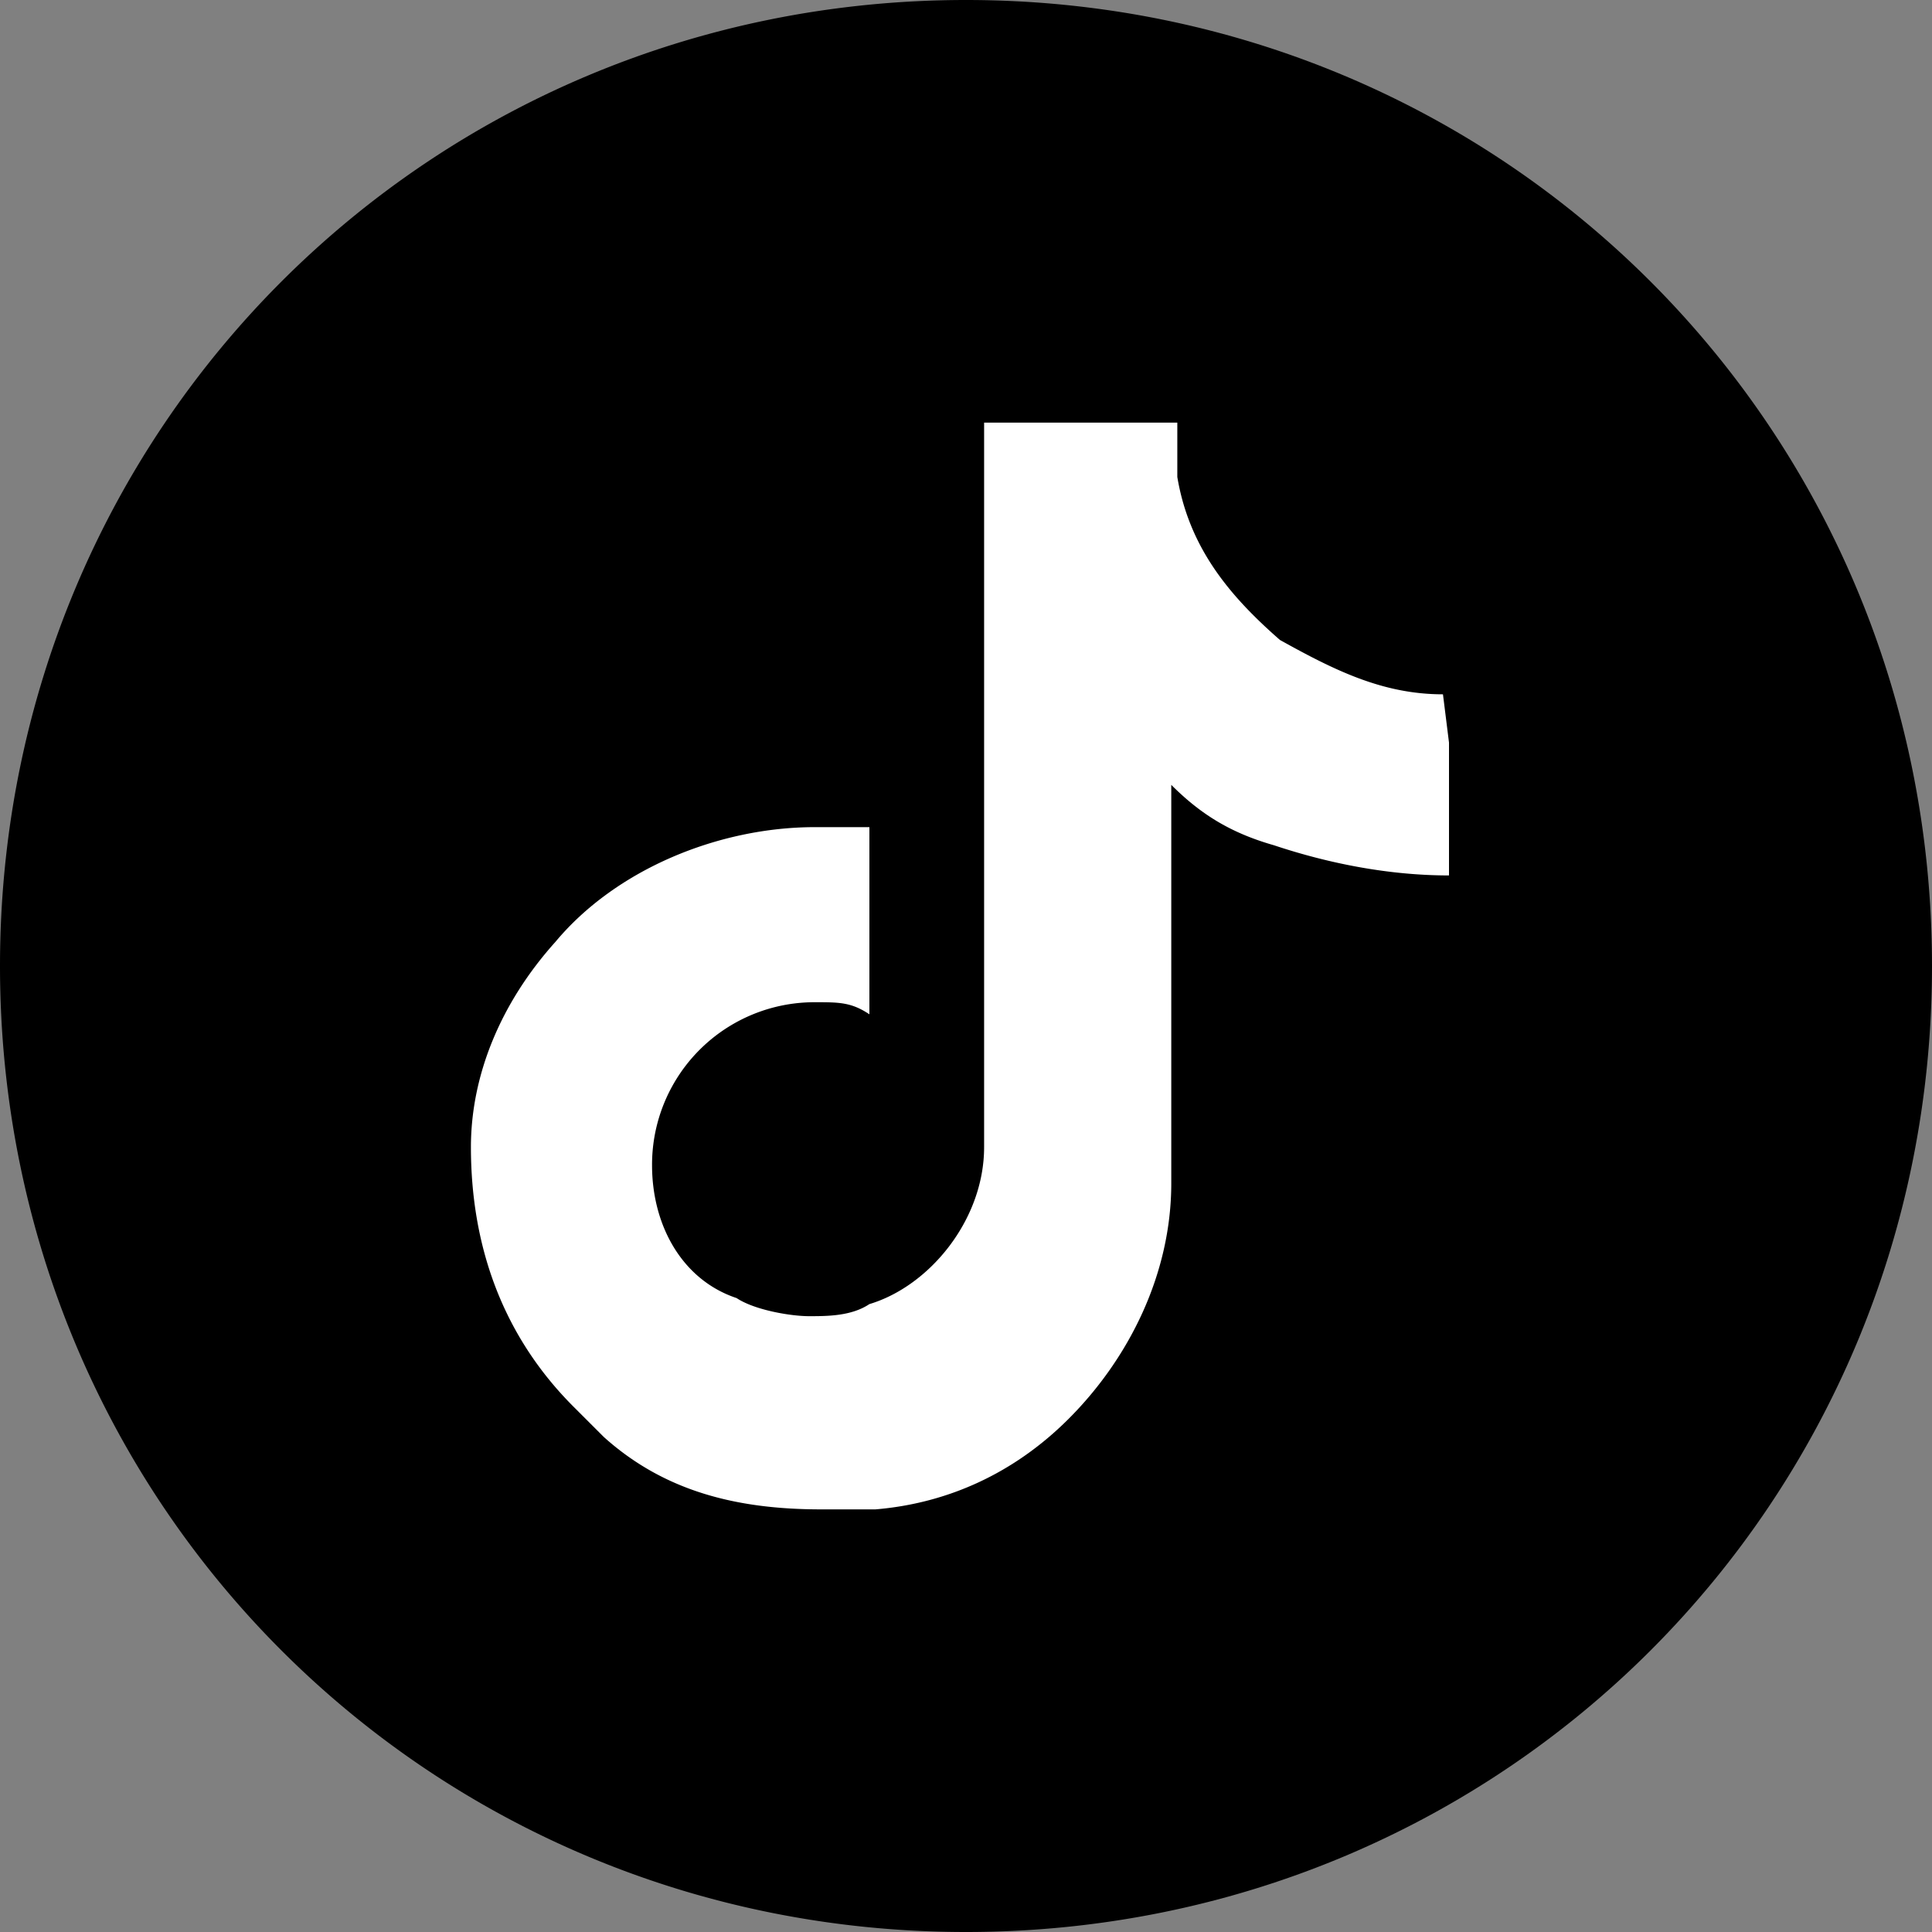
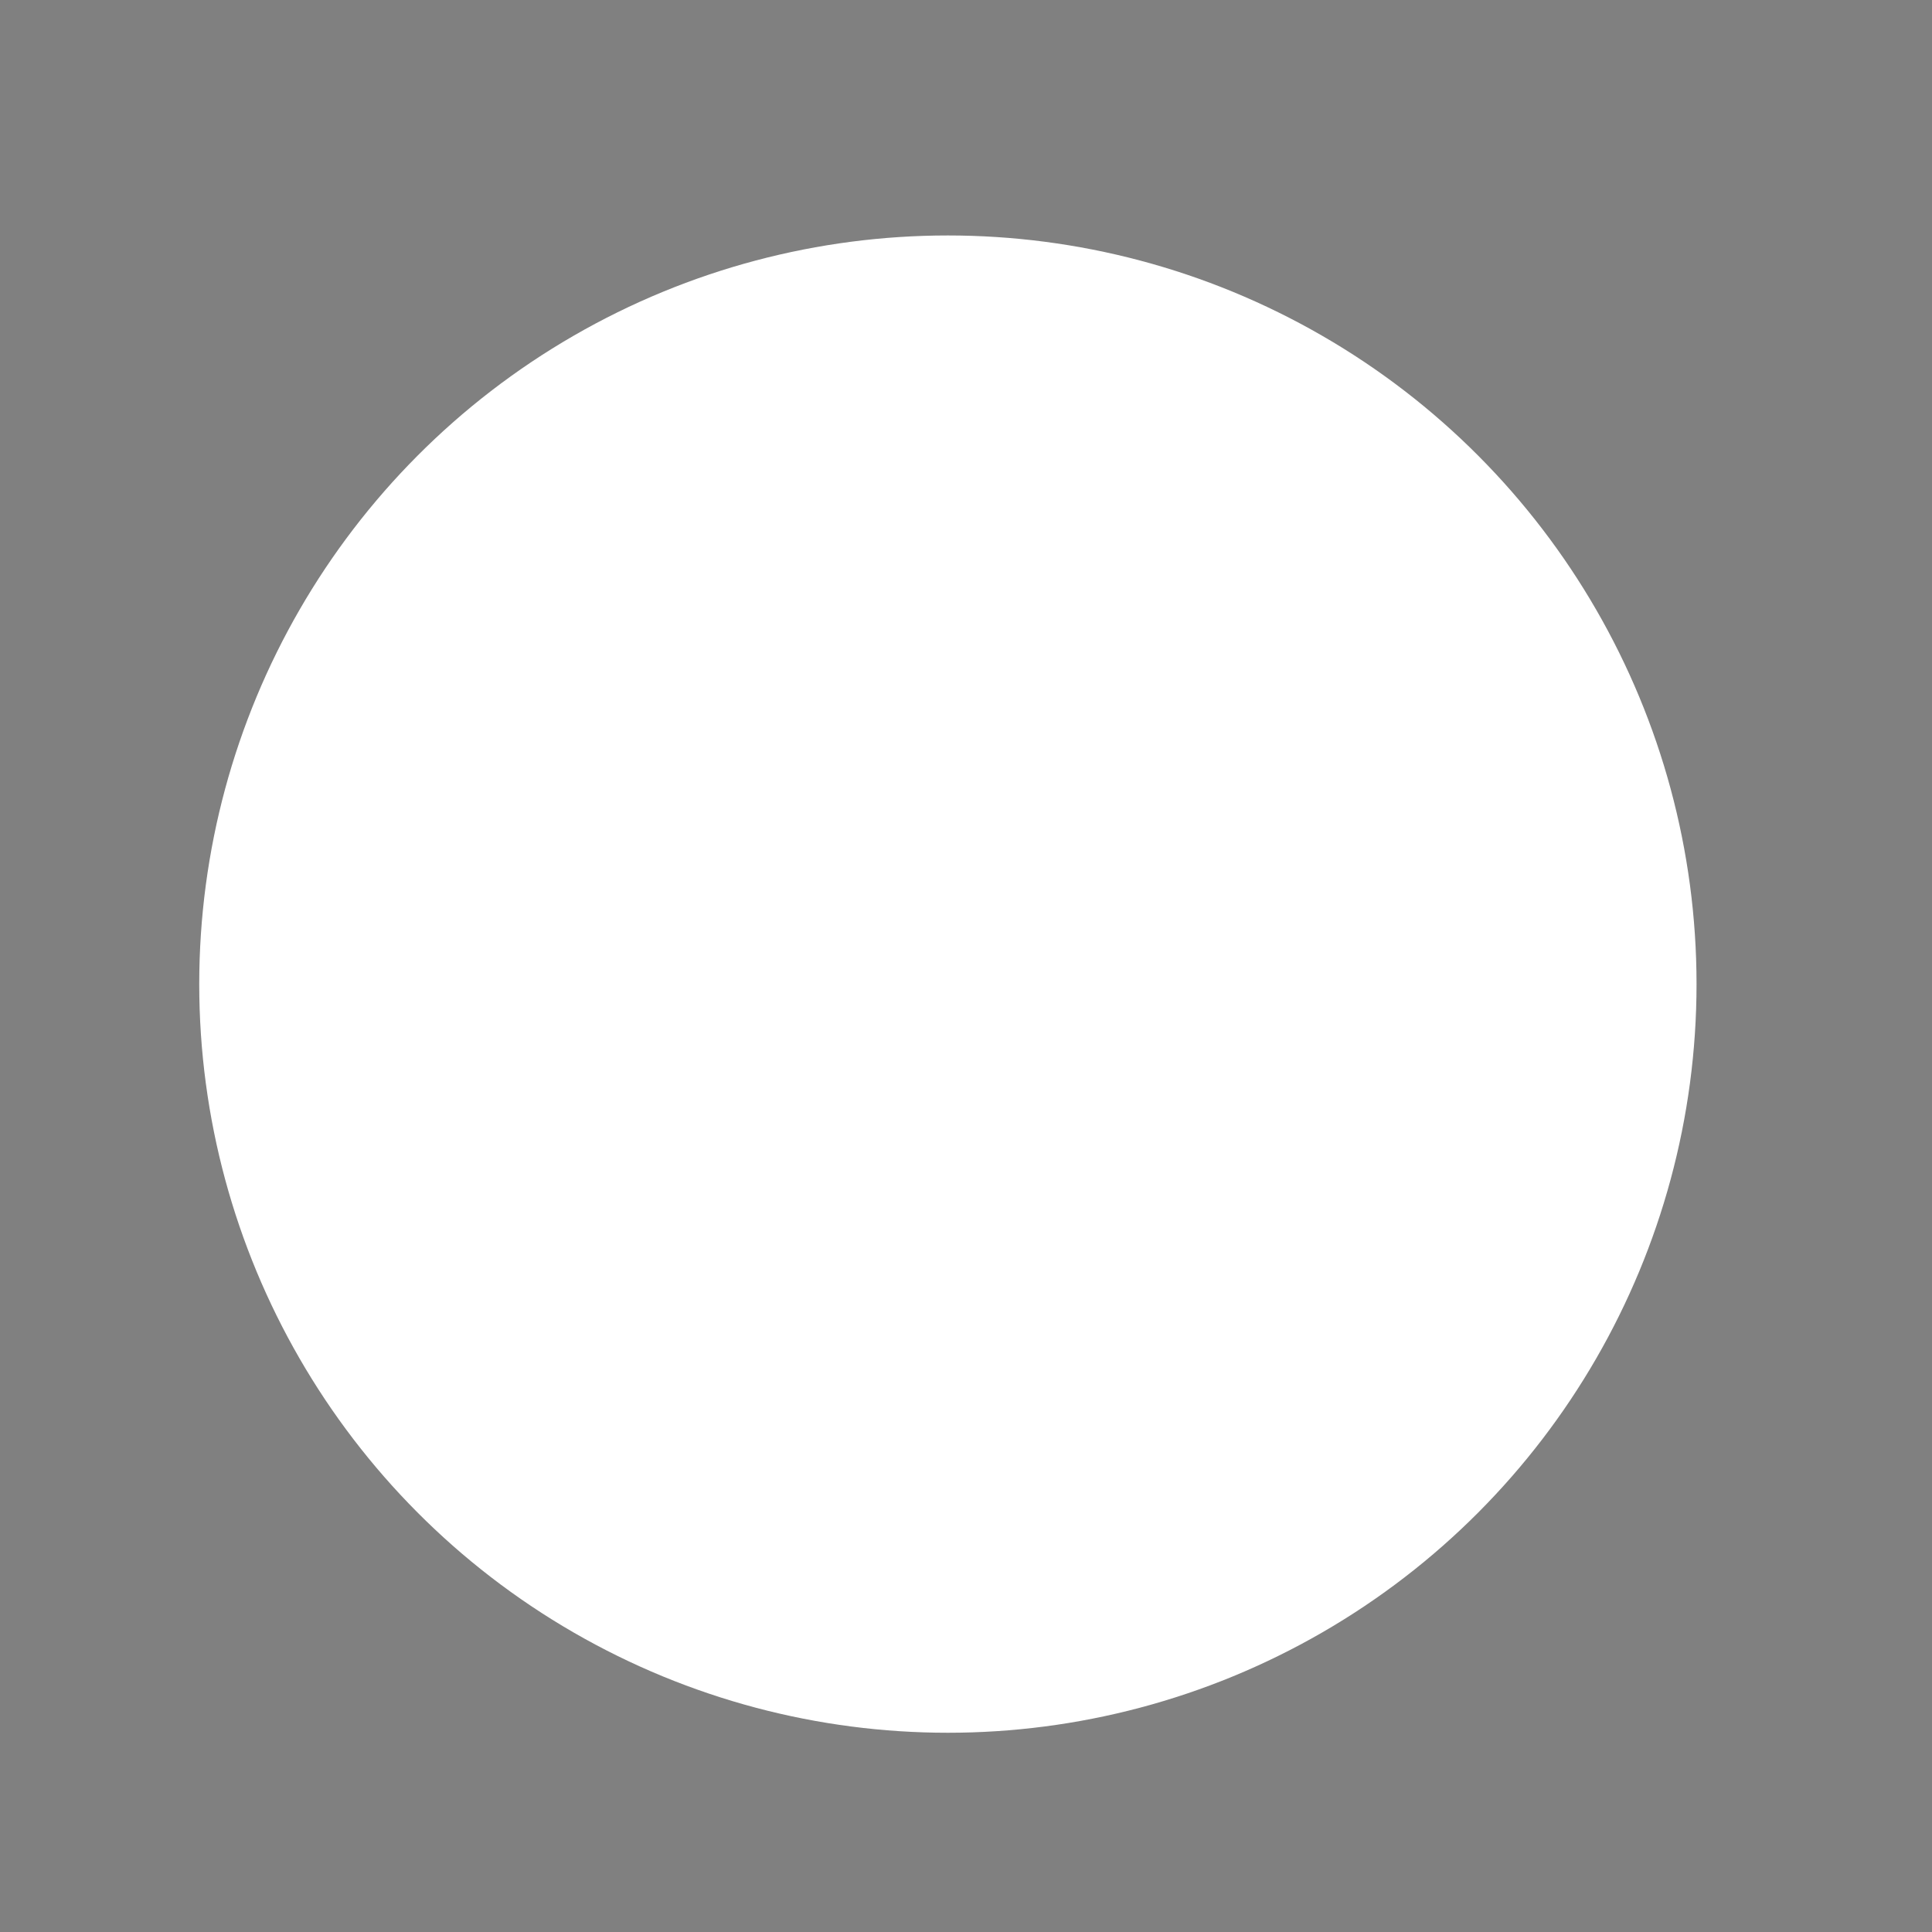
<svg xmlns="http://www.w3.org/2000/svg" baseProfile="tiny" width="32" height="32" overflow="visible">
  <rect width="100%" height="100%" fill="#808080" stroke="none" />
  <circle fill="#fff" cx="15.7" cy="16.3" r="12.4" />
-   <path d="M16 0C7.1 0 0 7.1 0 16s7.1 16 16 16 16-7.1 16-16S24.9 0 16 0zm8 12.3v2.2c-1 0-2-.2-2.9-.5-.7-.2-1.2-.5-1.7-1v6.6c0 1.5-.7 2.9-1.7 3.9-.9.9-2 1.4-3.2 1.5h-.9c-1.4 0-2.6-.3-3.6-1.2l-.5-.5c-1.2-1.2-1.7-2.7-1.7-4.3 0-1.2.5-2.4 1.4-3.4 1-1.2 2.7-1.9 4.3-1.9h.9v3.1c-.3-.2-.5-.2-.9-.2a2.69 2.69 0 0 0-2.7 2.7c0 1 .5 1.9 1.4 2.2.3.2.9.3 1.2.3s.7 0 1-.2c1-.3 1.9-1.4 1.9-2.6V7h3.2v.9c.2 1.2.9 2 1.7 2.7.9.5 1.7.9 2.7.9h0l.1.8z" />
</svg>